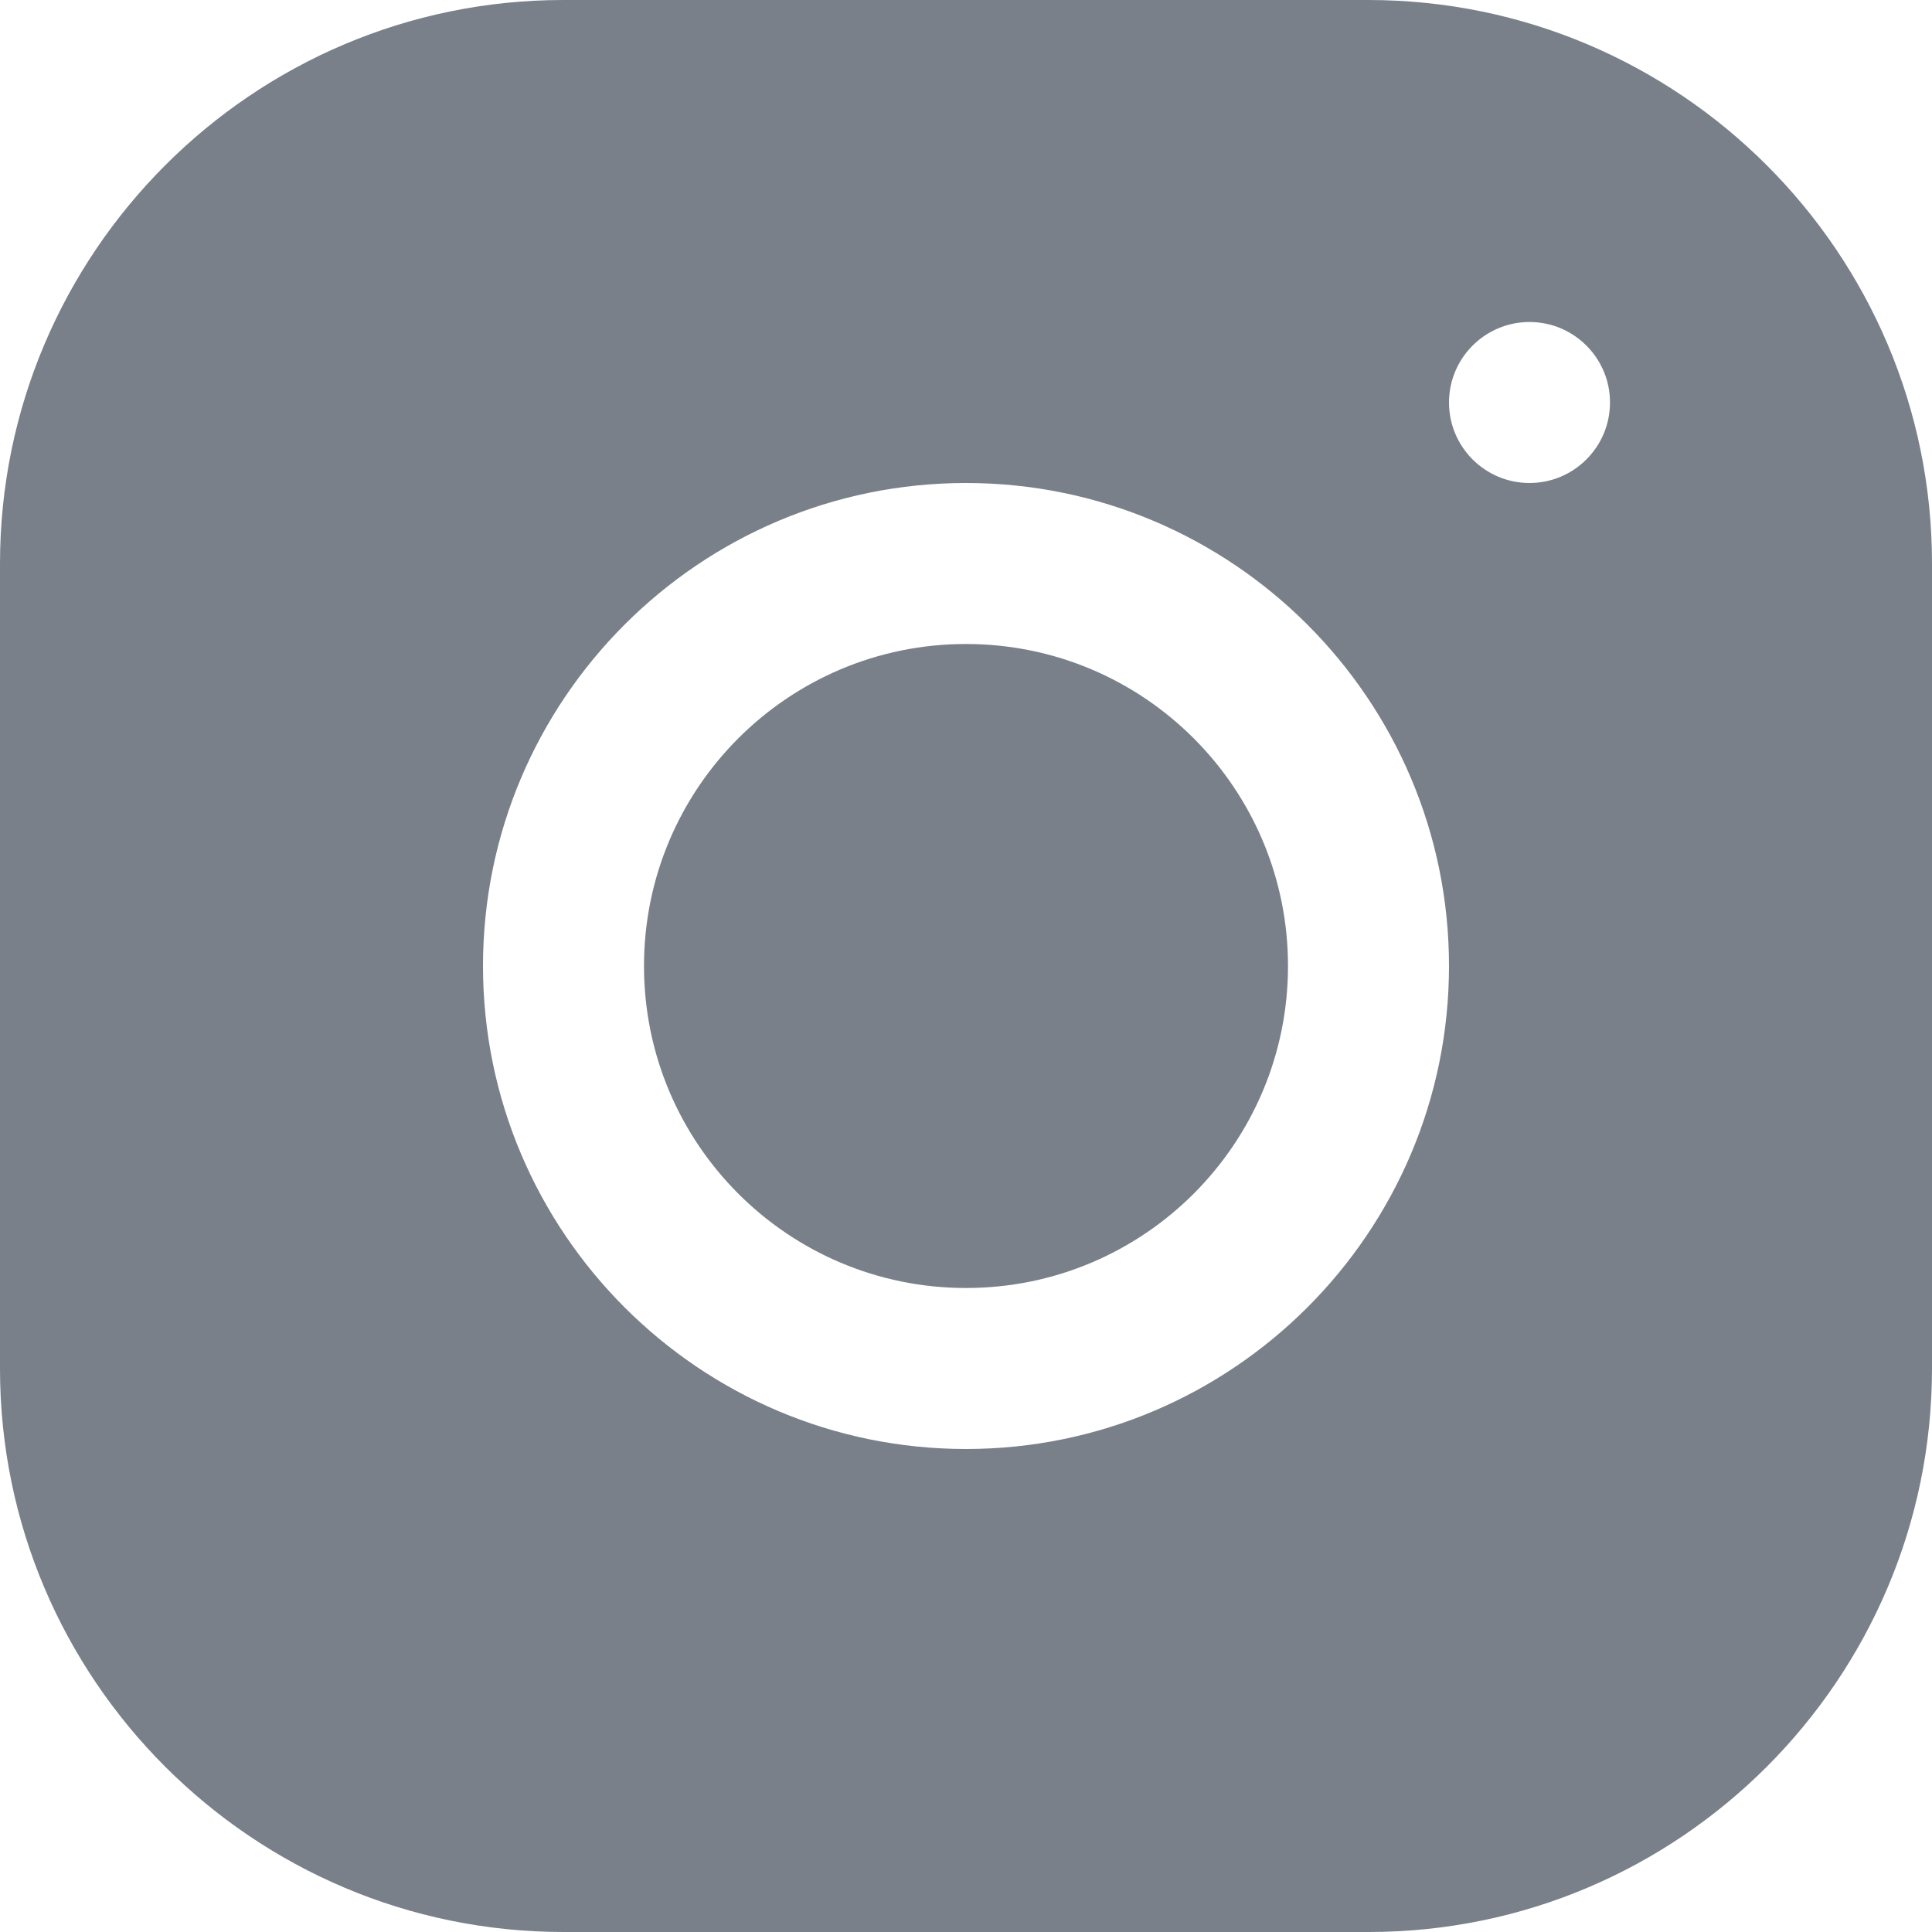
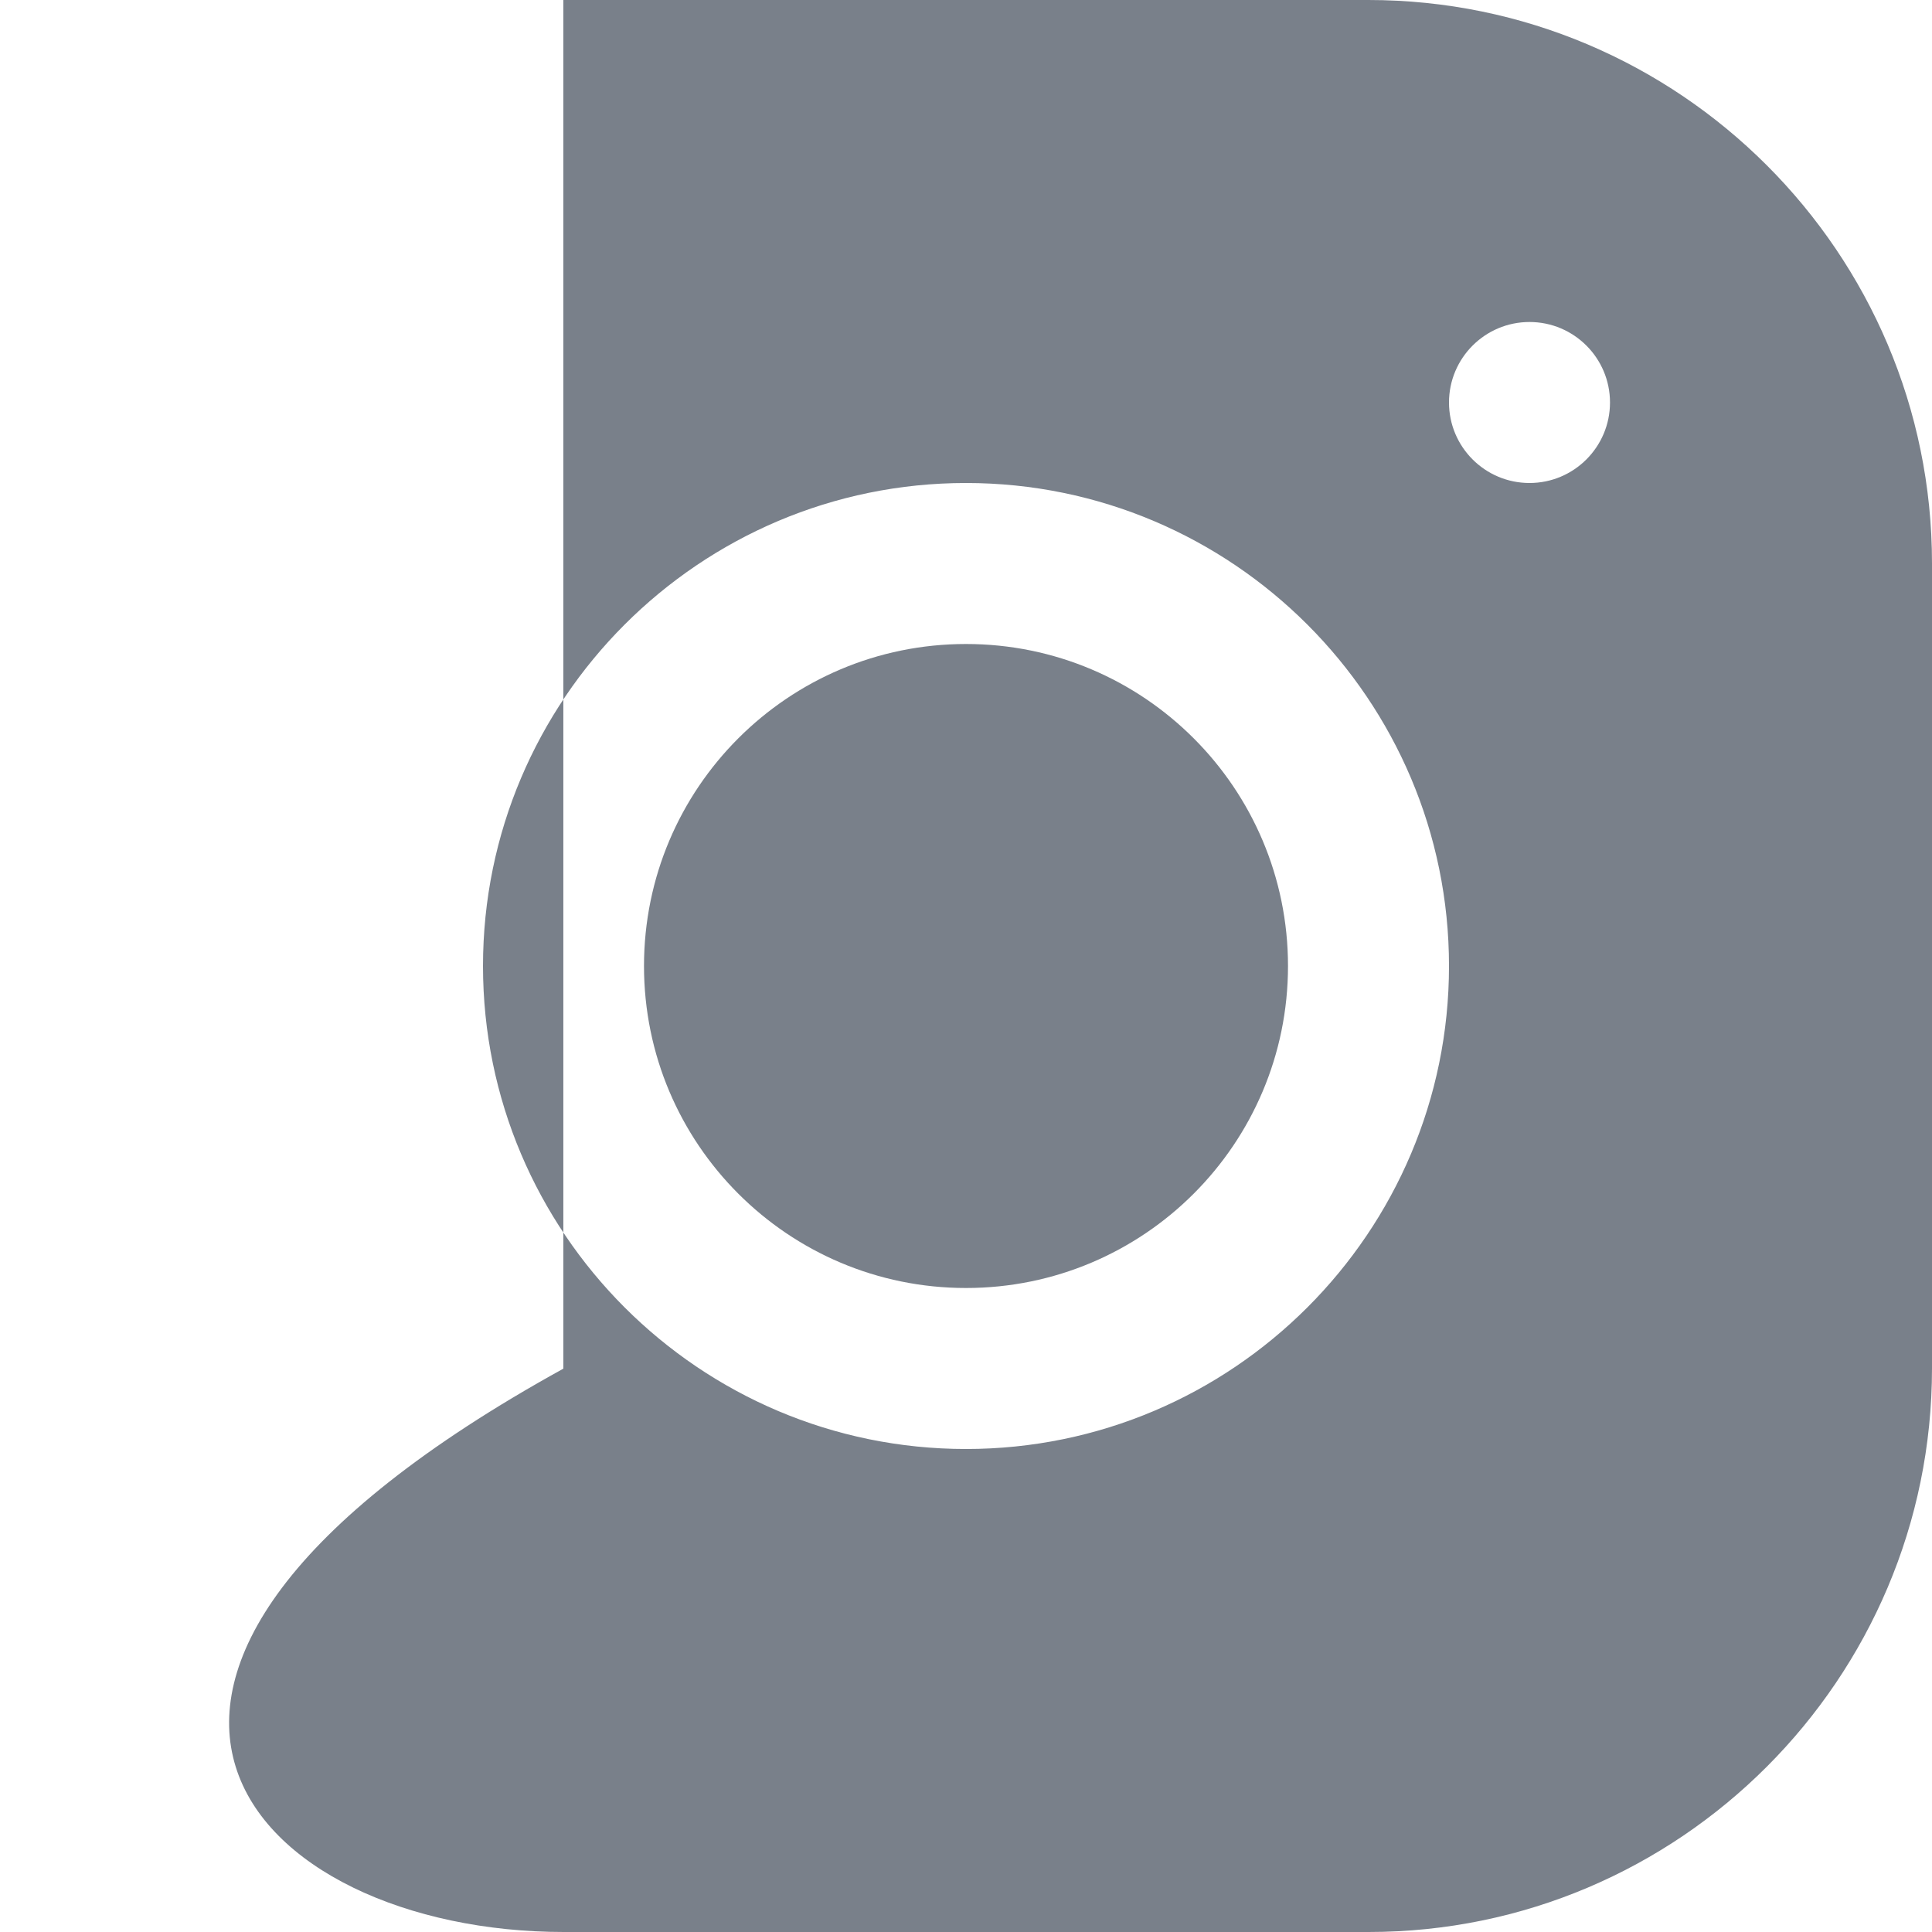
<svg xmlns="http://www.w3.org/2000/svg" width="60" height="60" viewBox="0 0 60 60" fill="none">
-   <path d="M17.495 0C7.848 0 0 7.855 0 17.505V42.505C0 52.152 7.855 60 17.505 60H42.505C52.152 60 60 52.145 60 42.495V17.495C60 7.848 52.145 0 42.495 0H17.495ZM47.5 10C48.88 10 50 11.12 50 12.5C50 13.88 48.88 15 47.5 15C46.12 15 45 13.88 45 12.5C45 11.12 46.12 10 47.5 10ZM30 15C38.273 15 45 21.727 45 30C45 38.273 38.273 45 30 45C21.727 45 15 38.273 15 30C15 21.727 21.727 15 30 15ZM30 20C24.477 20 20 24.477 20 30C20 35.523 24.477 40 30 40C35.523 40 40 35.523 40 30C40 24.477 35.523 20 30 20Z" fill="#79808A" />
+   <path d="M17.495 0V42.505C0 52.152 7.855 60 17.505 60H42.505C52.152 60 60 52.145 60 42.495V17.495C60 7.848 52.145 0 42.495 0H17.495ZM47.5 10C48.88 10 50 11.12 50 12.5C50 13.88 48.88 15 47.5 15C46.12 15 45 13.88 45 12.5C45 11.12 46.12 10 47.5 10ZM30 15C38.273 15 45 21.727 45 30C45 38.273 38.273 45 30 45C21.727 45 15 38.273 15 30C15 21.727 21.727 15 30 15ZM30 20C24.477 20 20 24.477 20 30C20 35.523 24.477 40 30 40C35.523 40 40 35.523 40 30C40 24.477 35.523 20 30 20Z" fill="#79808A" />
</svg>